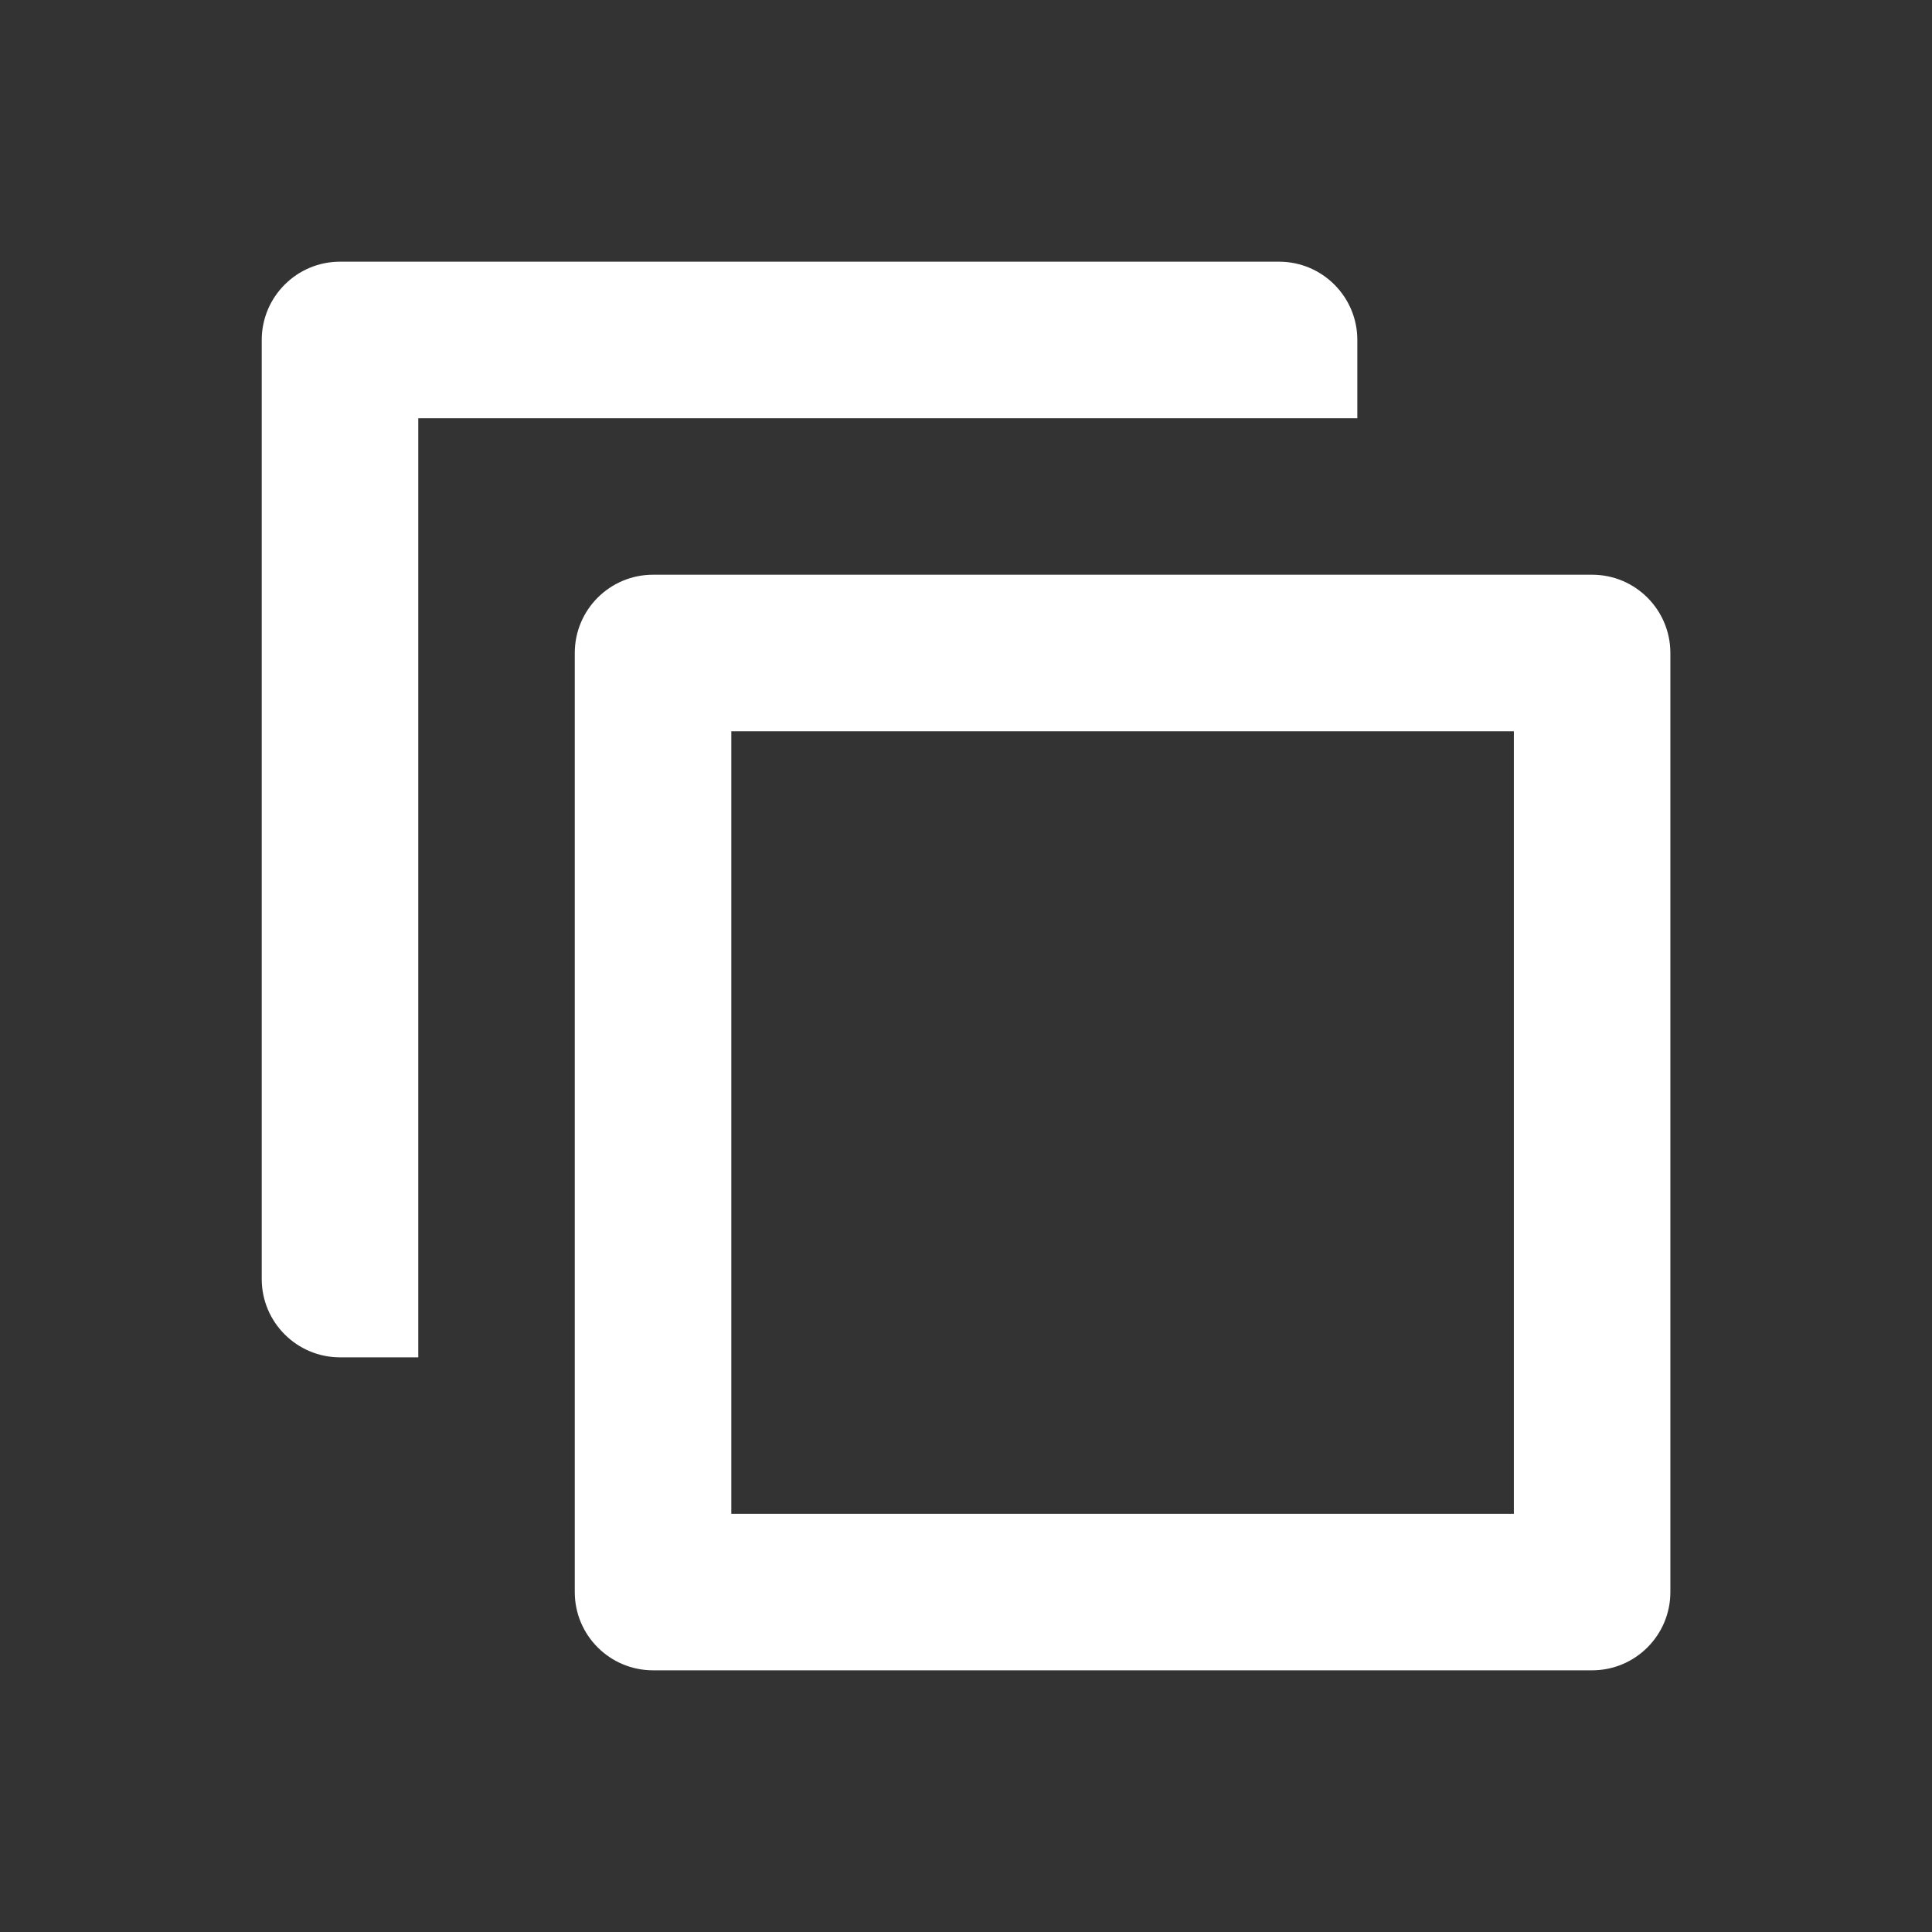
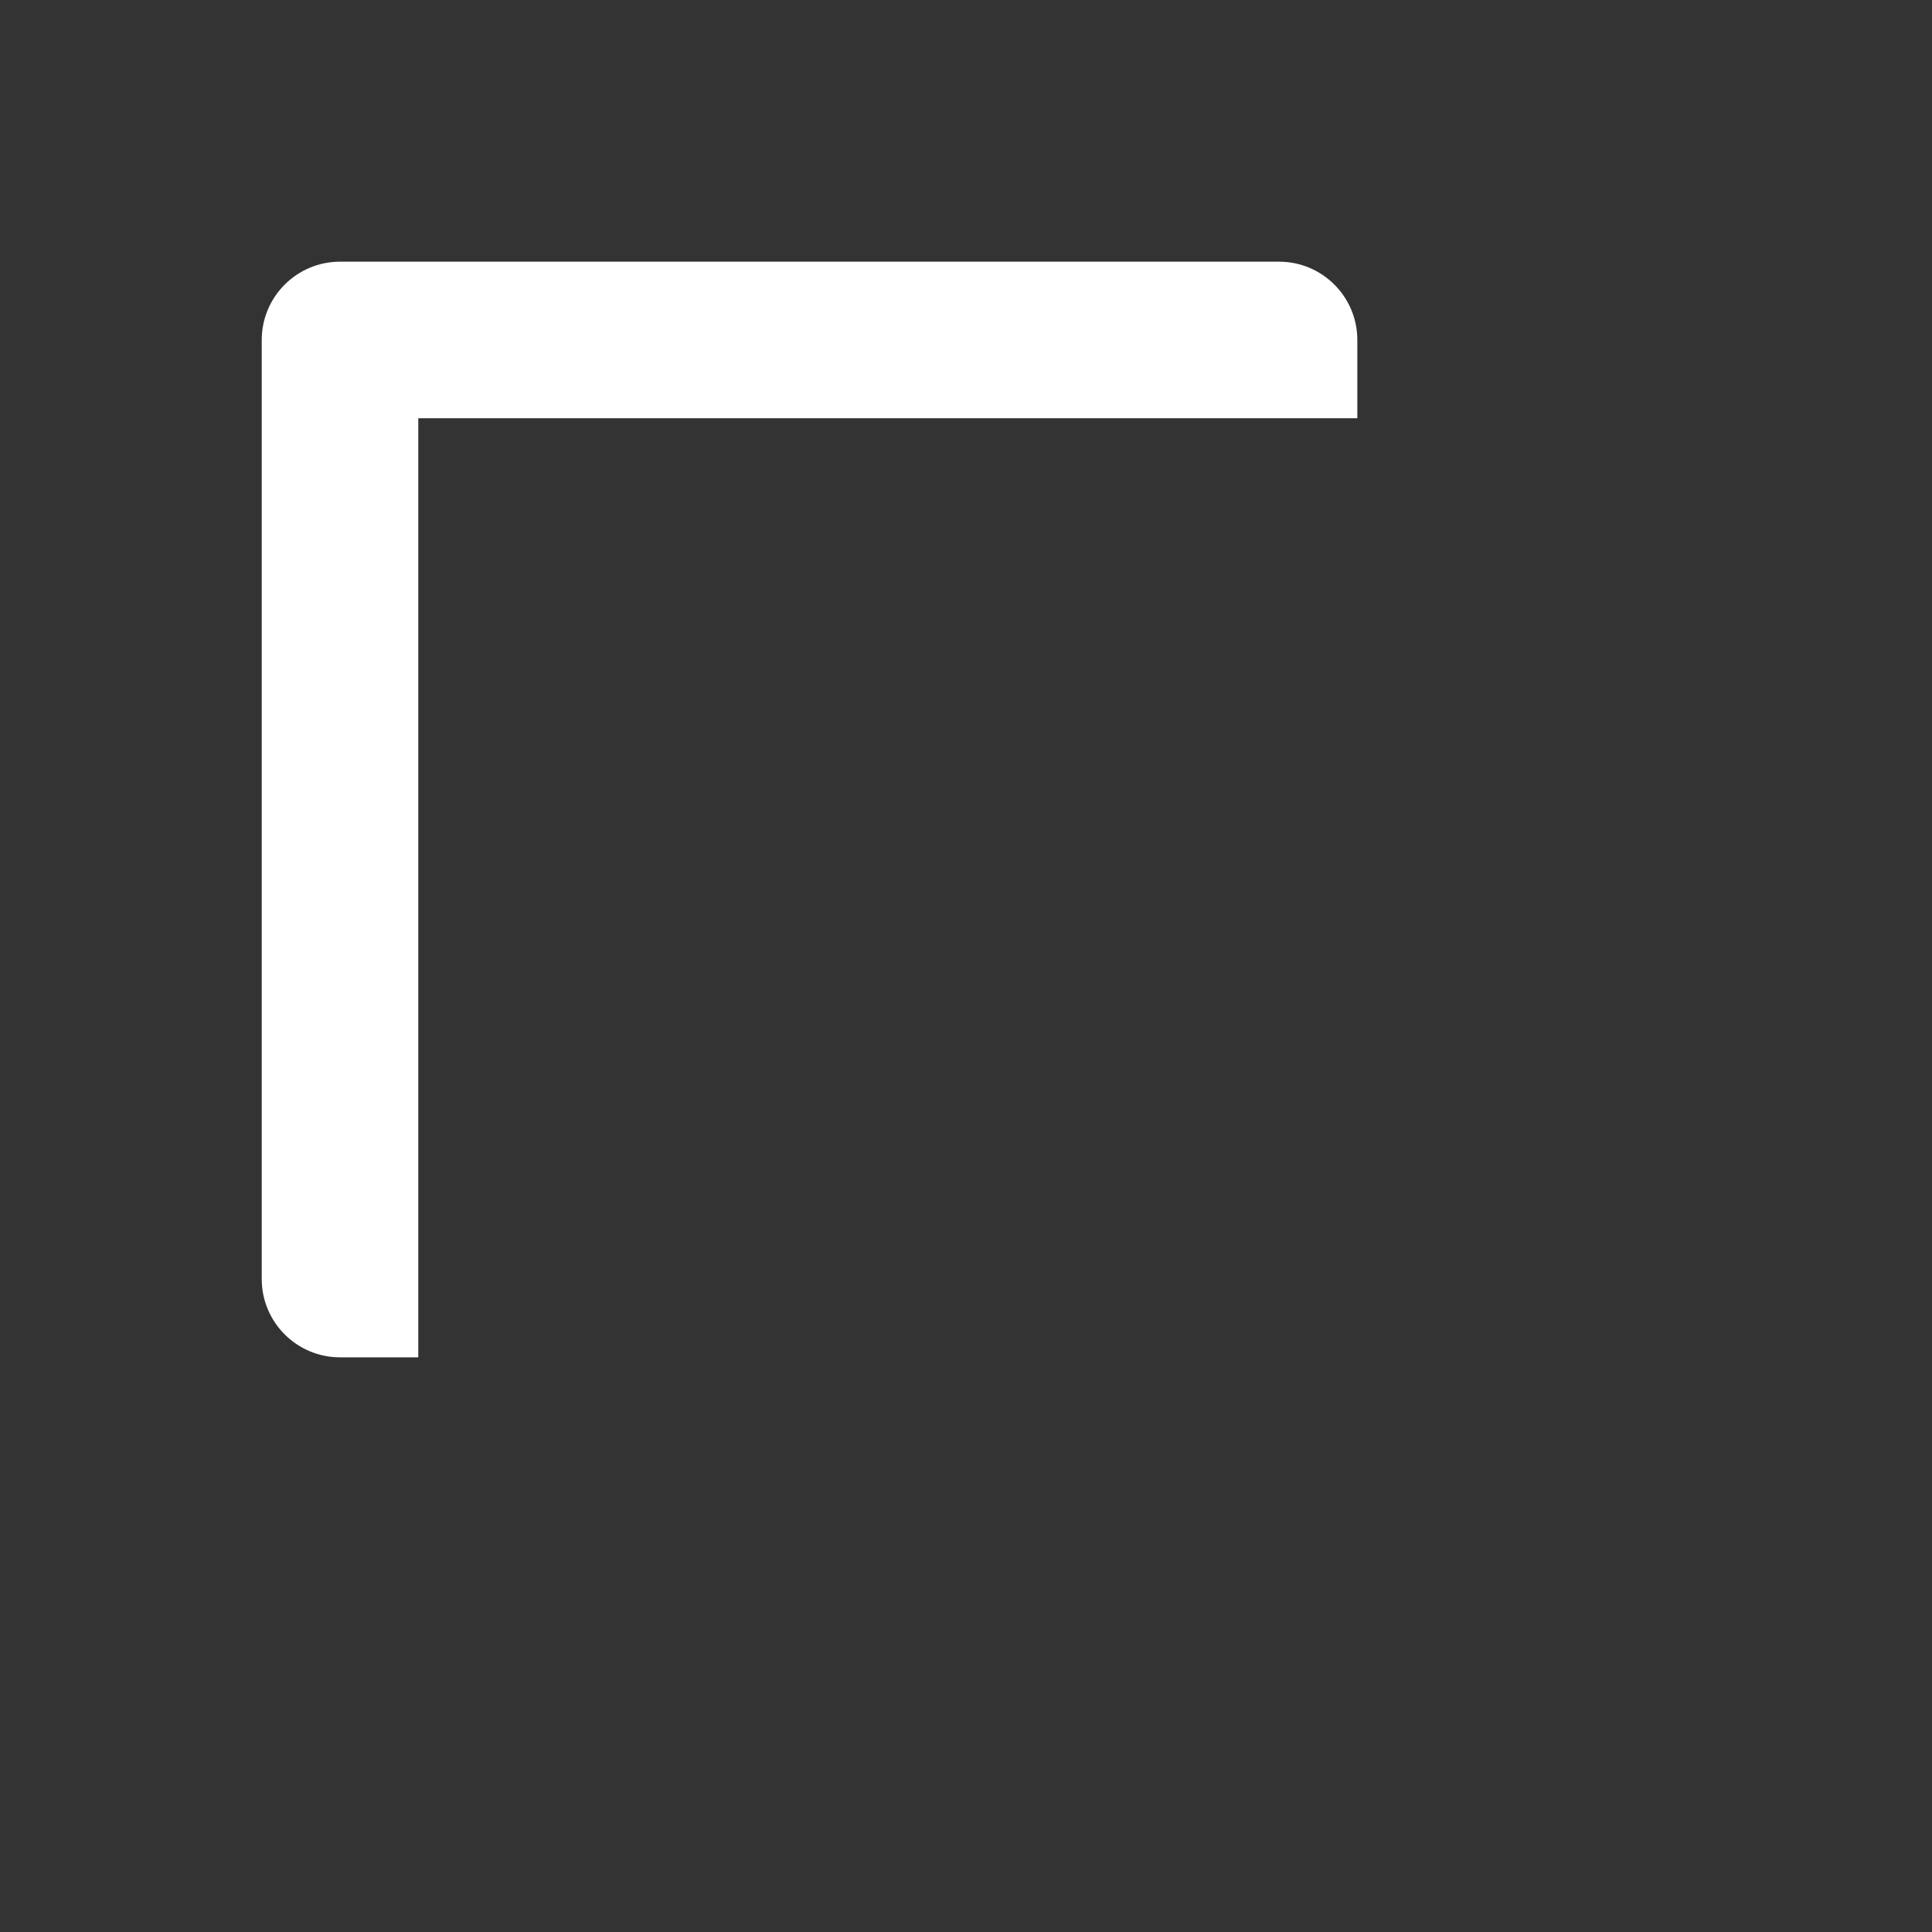
<svg xmlns="http://www.w3.org/2000/svg" width="38" height="38" viewBox="0 0 38 38" fill="none">
  <rect x="0" y="0" width="38" height="38" fill="#333333" stroke="none" />
  <path d="M6.688 5.147C5.838 5.147 5.148 5.837 5.148 6.687V25.157C5.148 26.007 5.838 26.697 6.688 26.697H8.227V8.226H26.697V6.687C26.697 5.837 26.008 5.147 25.158 5.147H6.688Z" fill="white" />
-   <path fill-rule="evenodd" clip-rule="evenodd" d="M12.845 11.304C11.994 11.304 11.305 11.993 11.305 12.844V31.314C11.305 32.164 11.994 32.853 12.845 32.853H31.315C32.165 32.853 32.854 32.164 32.854 31.314V12.844C32.854 11.993 32.165 11.304 31.315 11.304H12.845ZM14.384 29.775V14.383H29.776V29.775H14.384Z" fill="white" />
</svg>